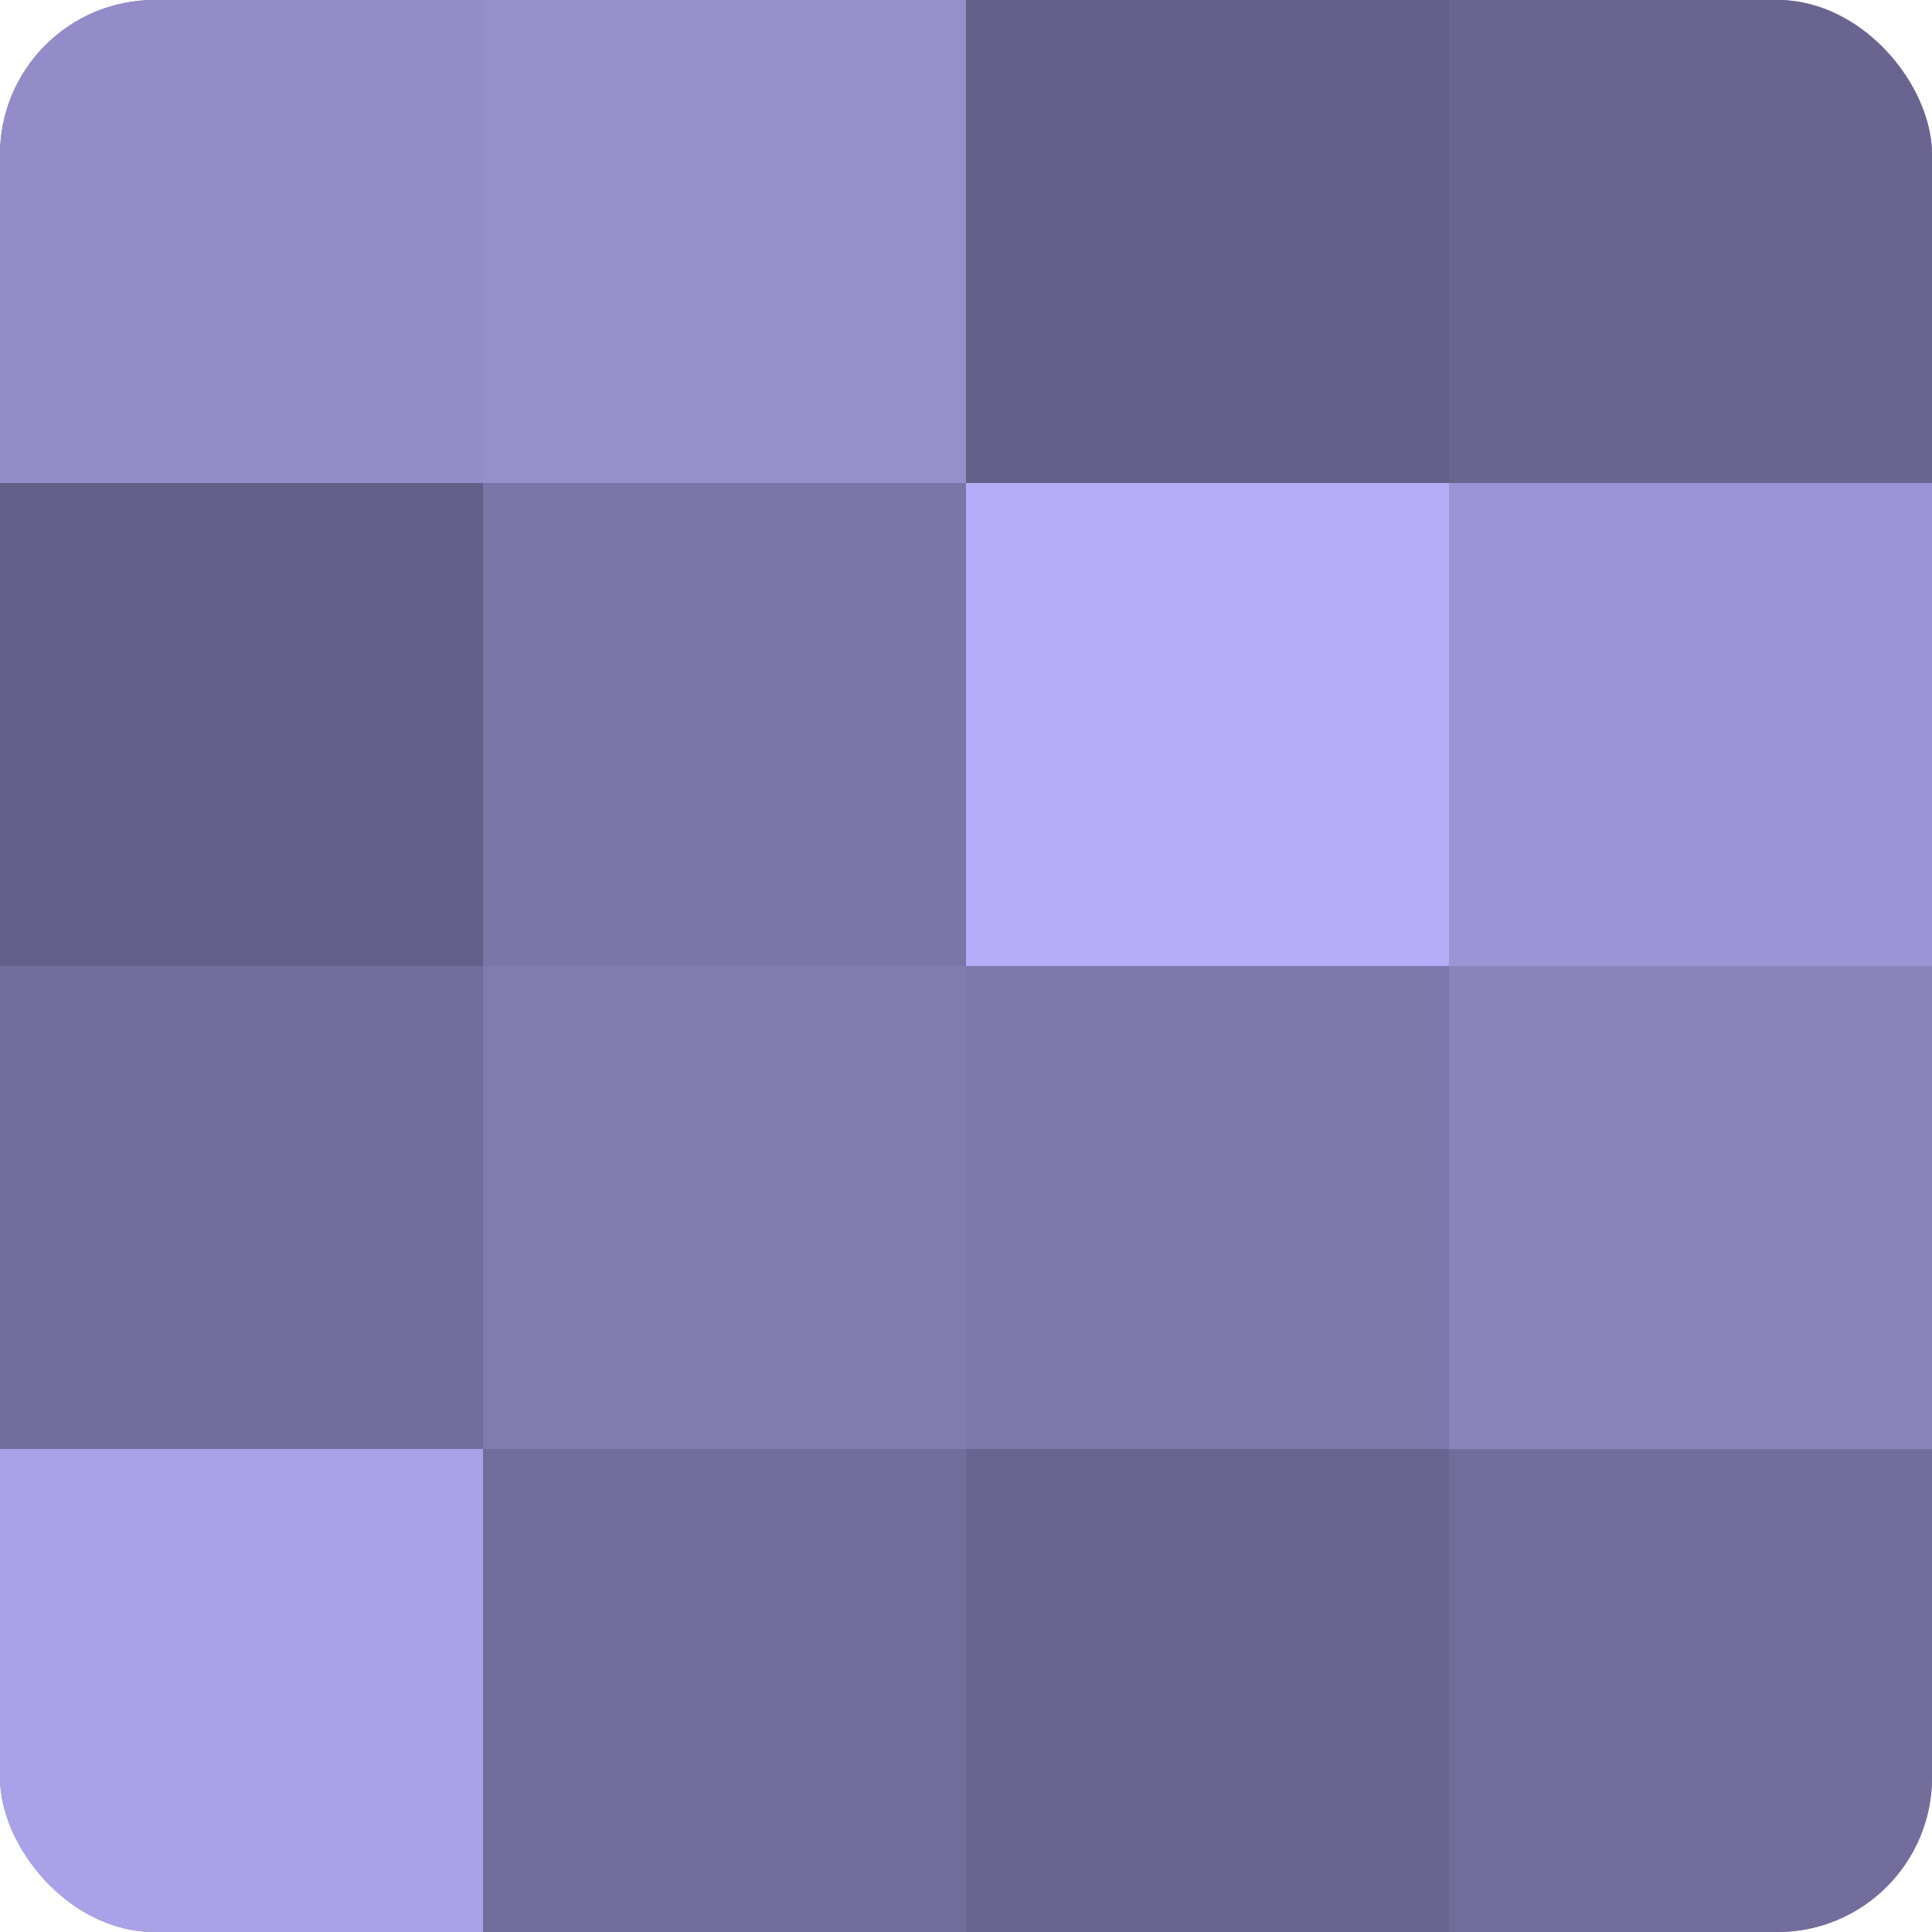
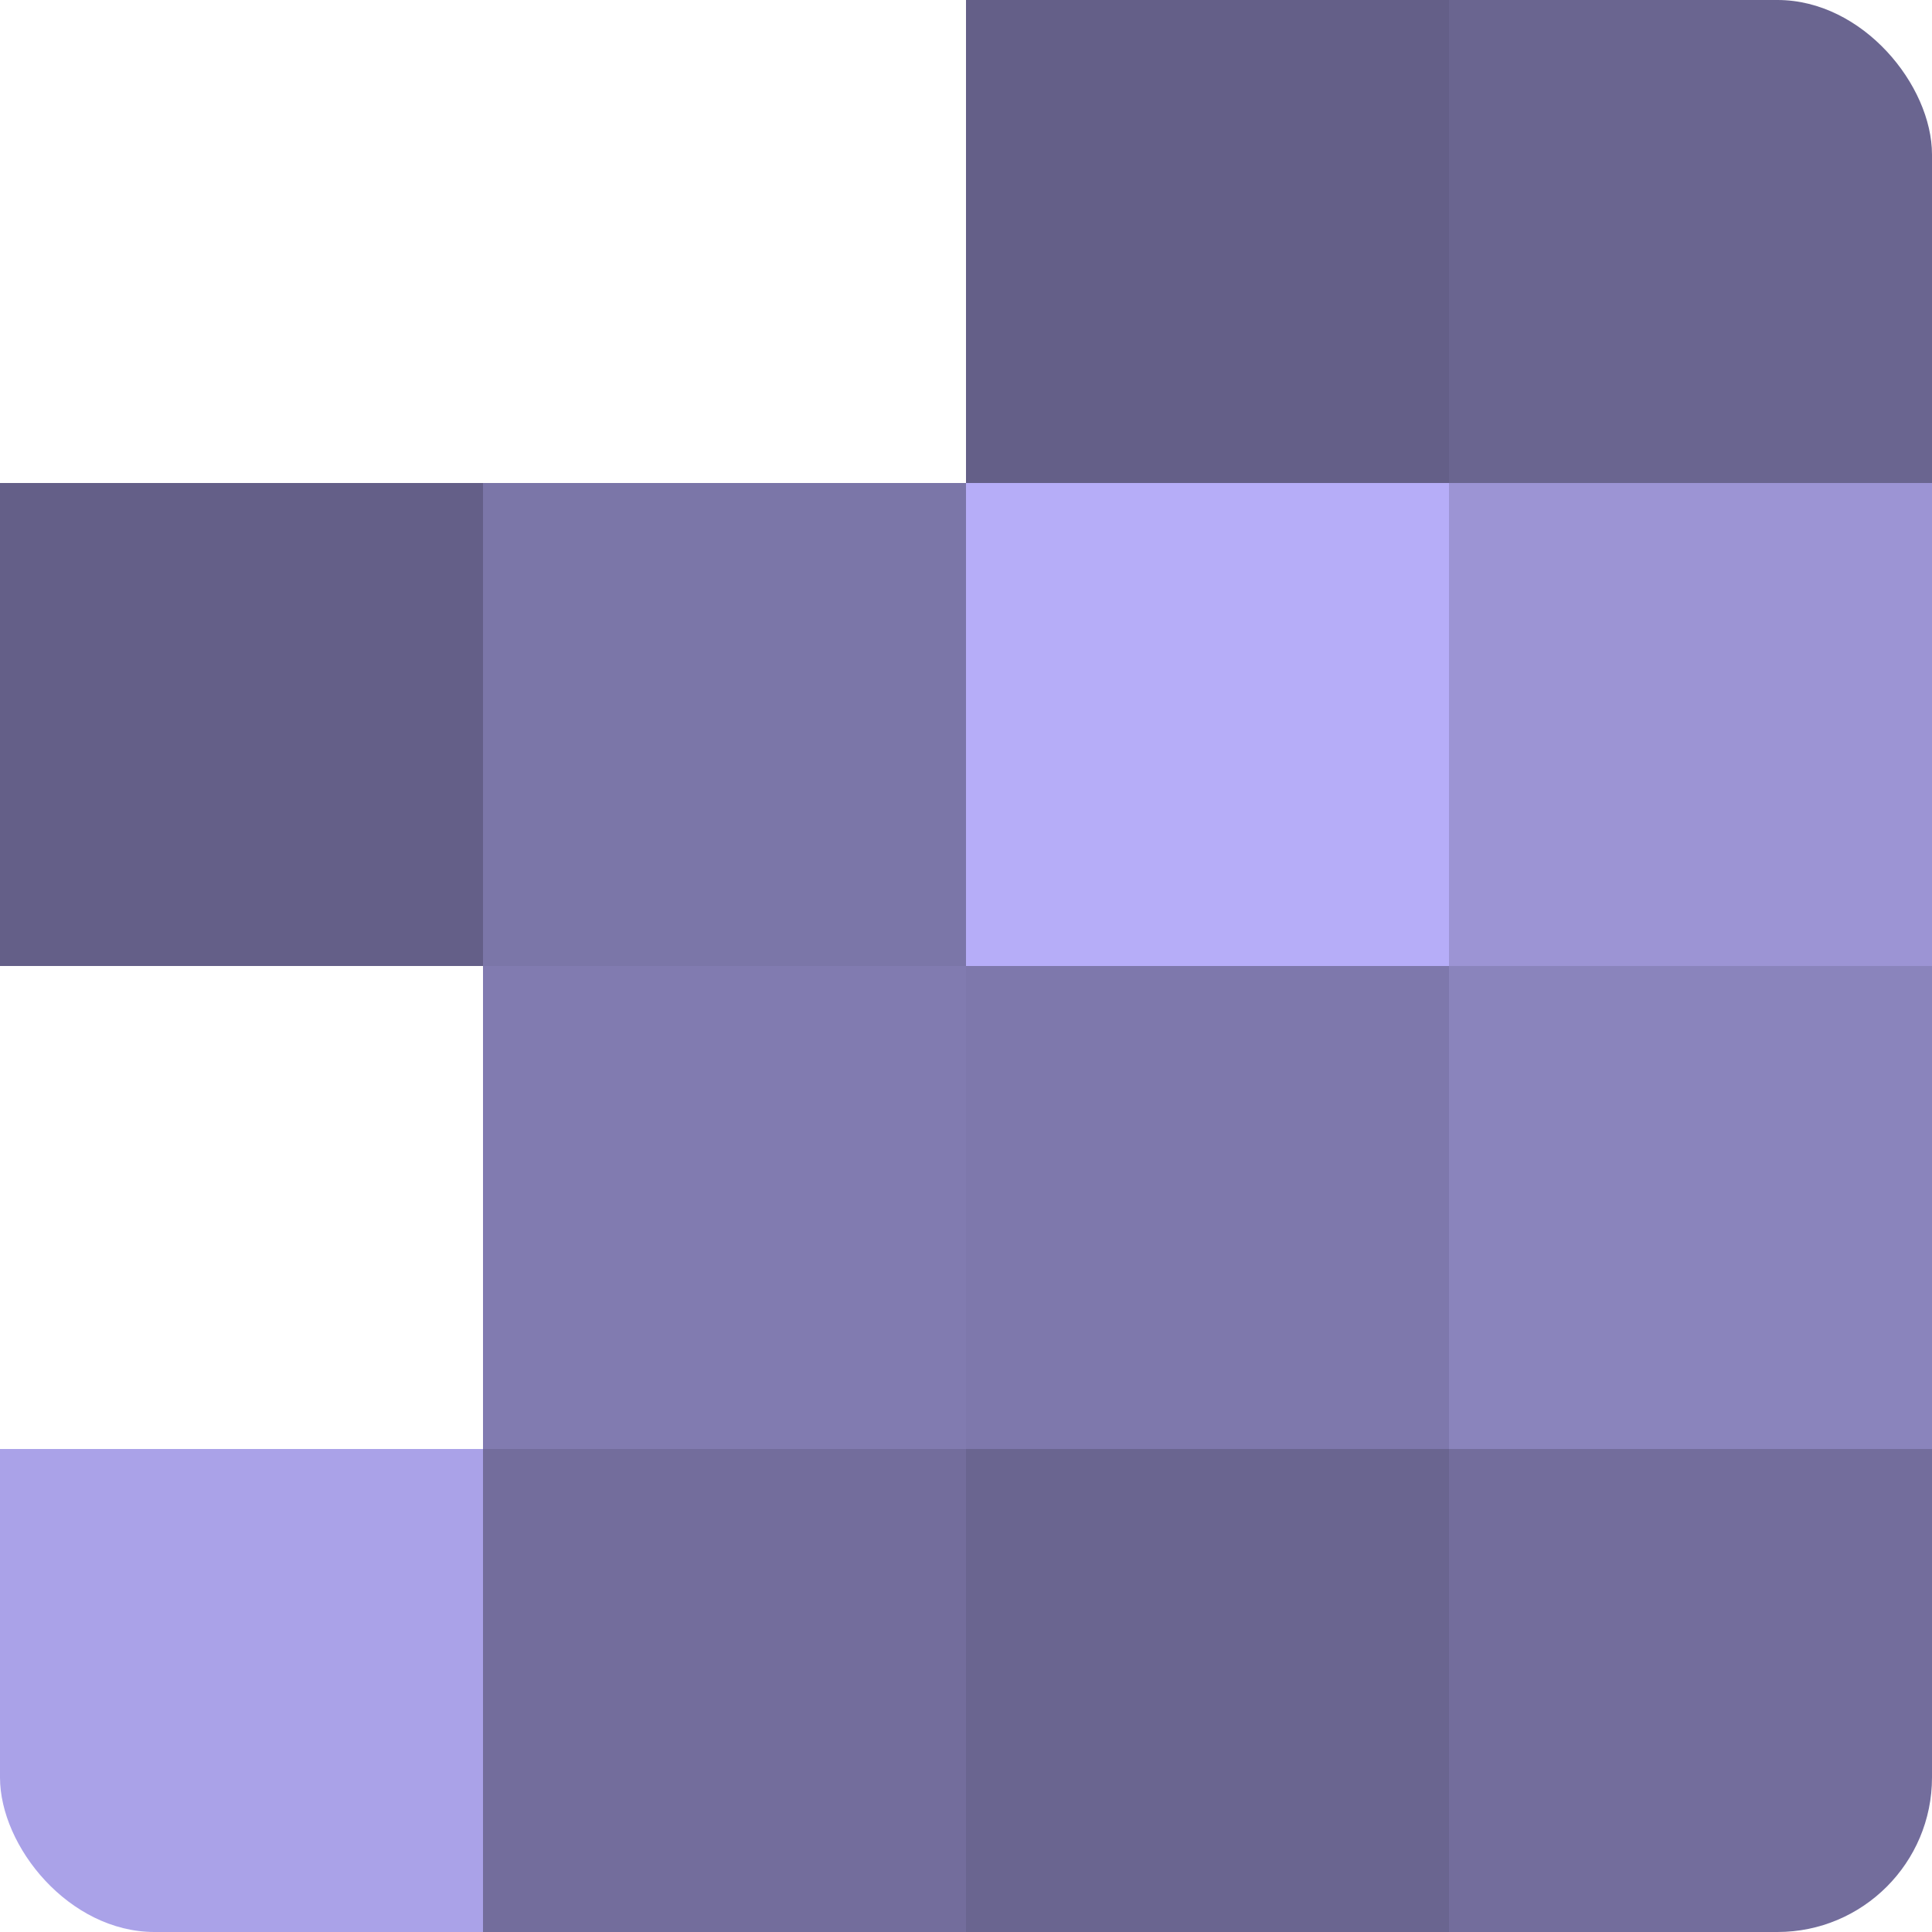
<svg xmlns="http://www.w3.org/2000/svg" width="60" height="60" viewBox="0 0 100 100" preserveAspectRatio="xMidYMid meet">
  <defs>
    <clipPath id="c" width="100" height="100">
      <rect width="100" height="100" rx="8" ry="8" />
    </clipPath>
  </defs>
  <g clip-path="url(#c)">
-     <rect width="100" height="100" fill="#7670a0" />
-     <rect width="25" height="25" fill="#938cc8" />
    <rect y="25" width="25" height="25" fill="#645f88" />
-     <rect y="50" width="25" height="25" fill="#736d9c" />
    <rect y="75" width="25" height="25" fill="#aaa2e8" />
-     <rect x="25" width="25" height="25" fill="#968fcc" />
    <rect x="25" y="25" width="25" height="25" fill="#7b76a8" />
    <rect x="25" y="50" width="25" height="25" fill="#817bb0" />
    <rect x="25" y="75" width="25" height="25" fill="#736d9c" />
    <rect x="50" width="25" height="25" fill="#645f88" />
    <rect x="50" y="25" width="25" height="25" fill="#b6adf8" />
    <rect x="50" y="50" width="25" height="25" fill="#7e78ac" />
    <rect x="50" y="75" width="25" height="25" fill="#6a6590" />
    <rect x="75" width="25" height="25" fill="#6a6590" />
    <rect x="75" y="25" width="25" height="25" fill="#9c94d4" />
    <rect x="75" y="50" width="25" height="25" fill="#8a84bc" />
    <rect x="75" y="75" width="25" height="25" fill="#736d9c" />
  </g>
</svg>